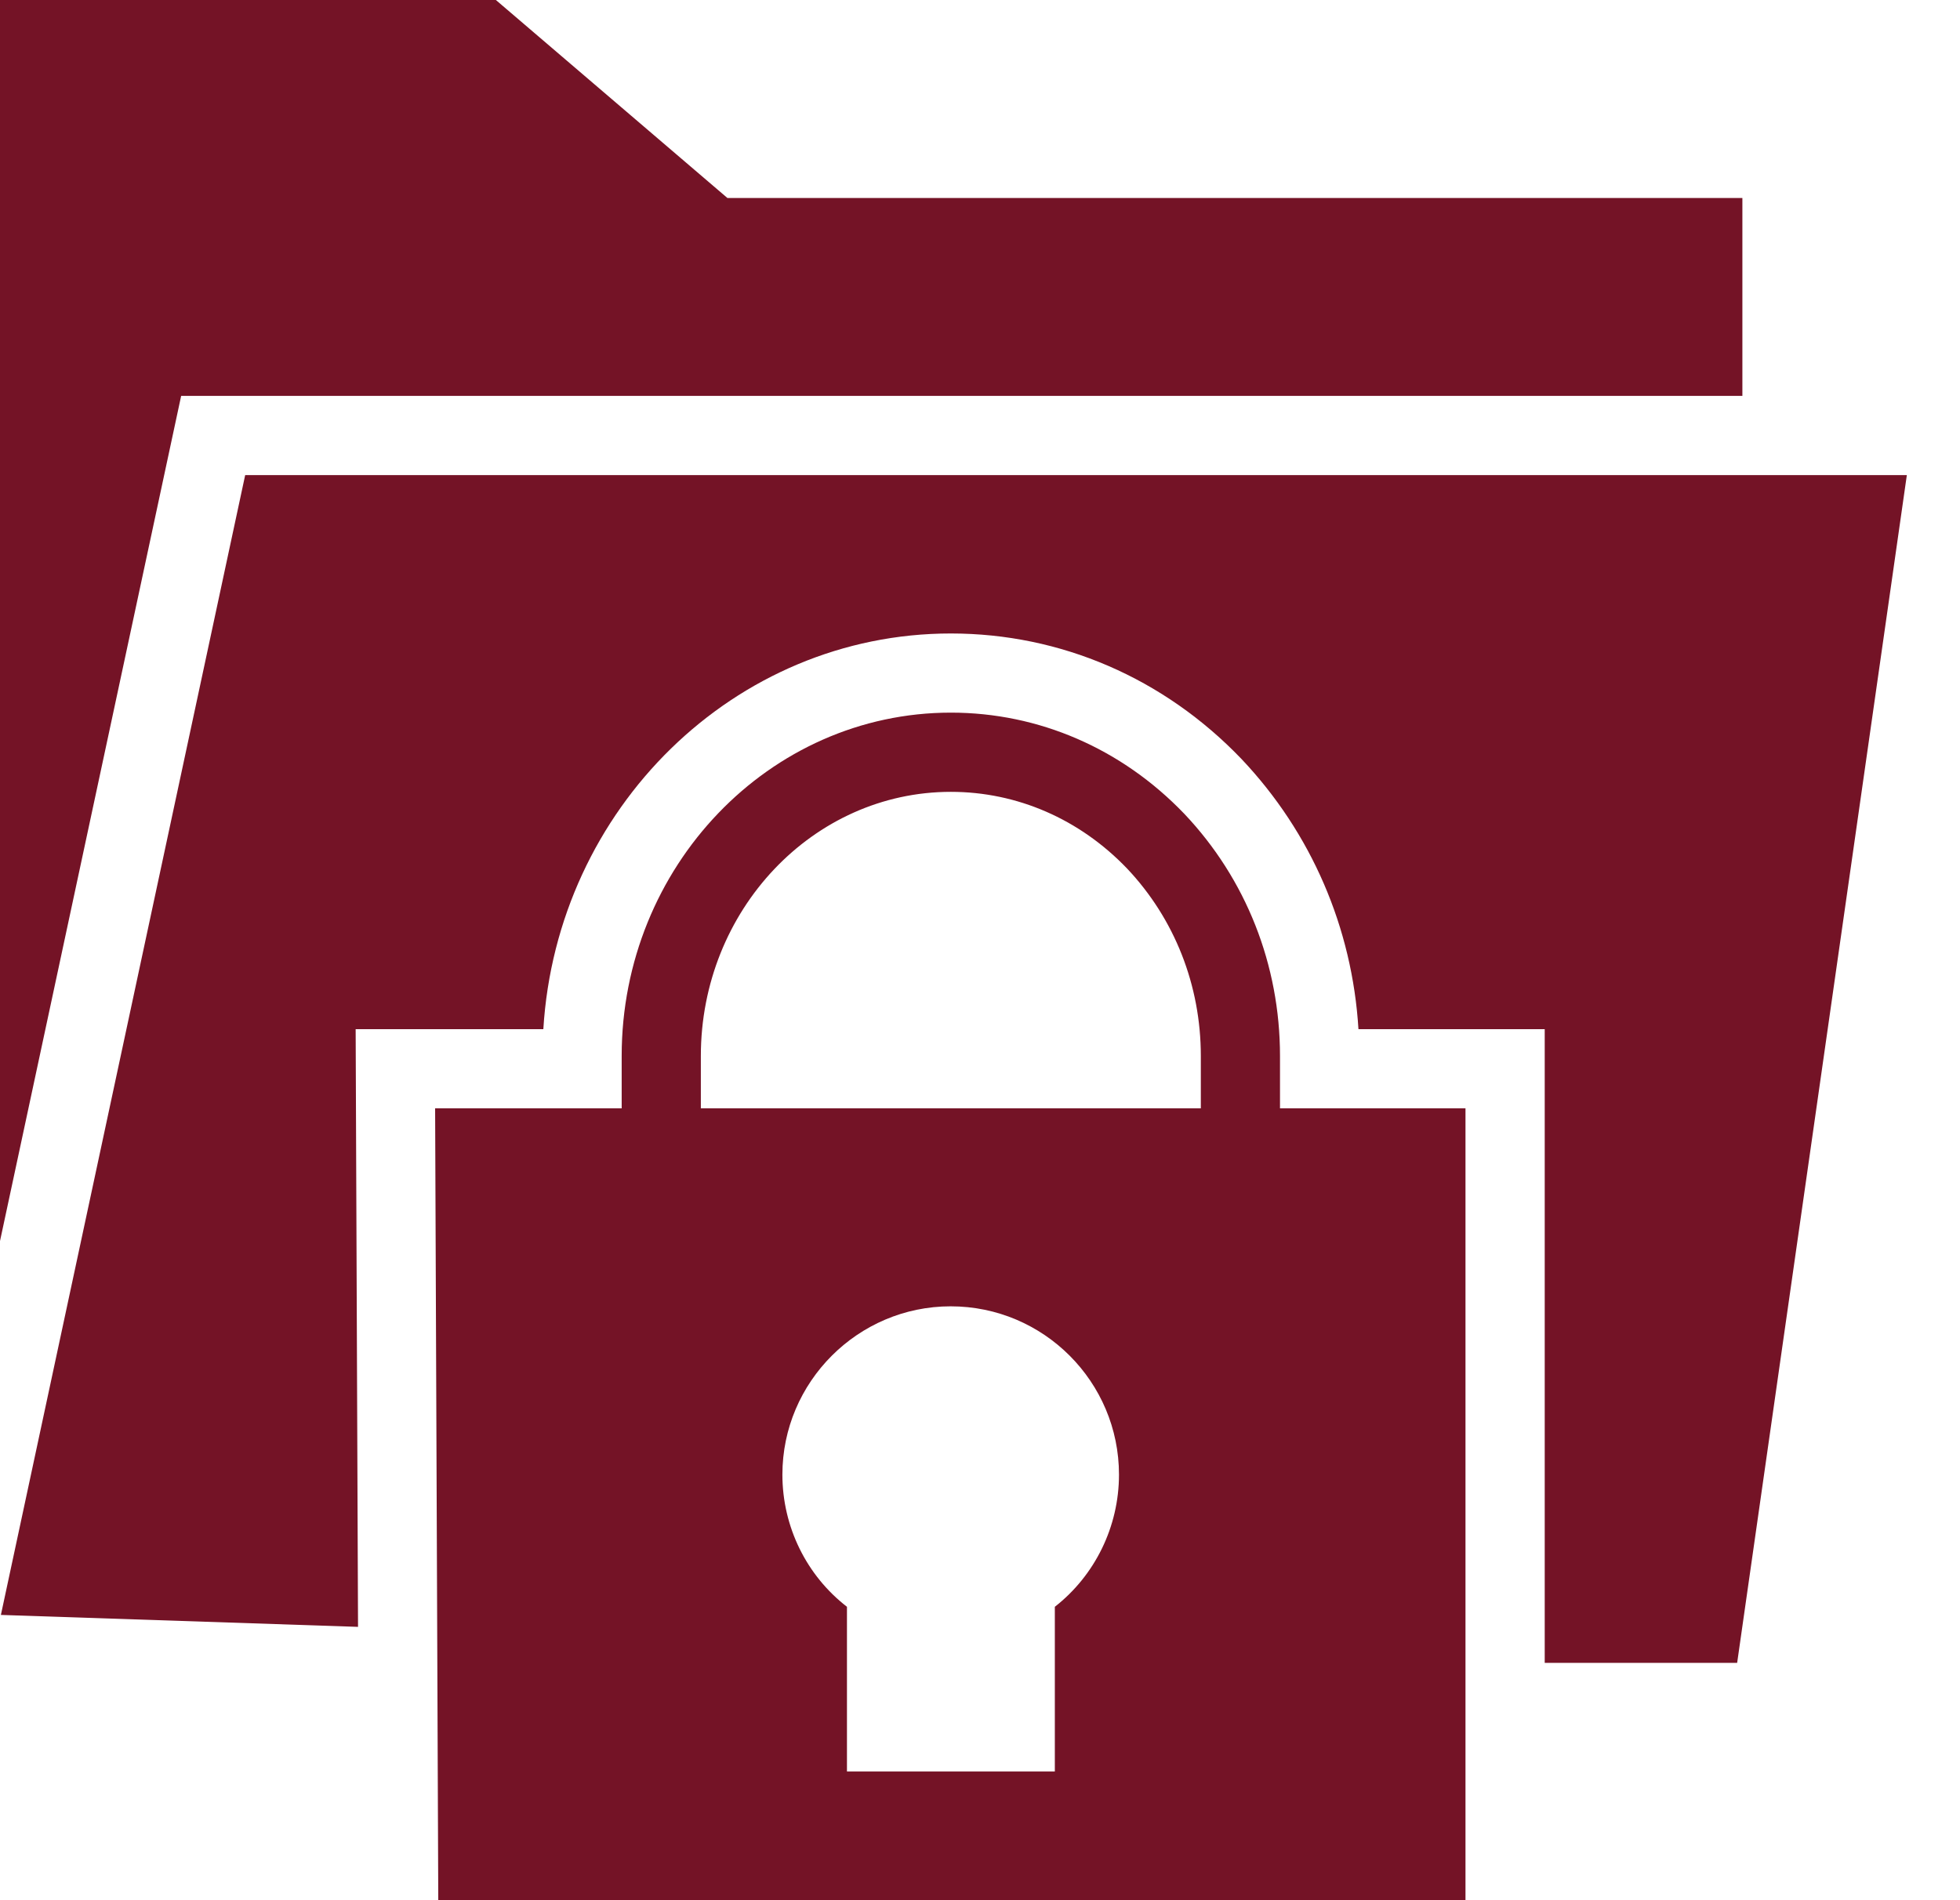
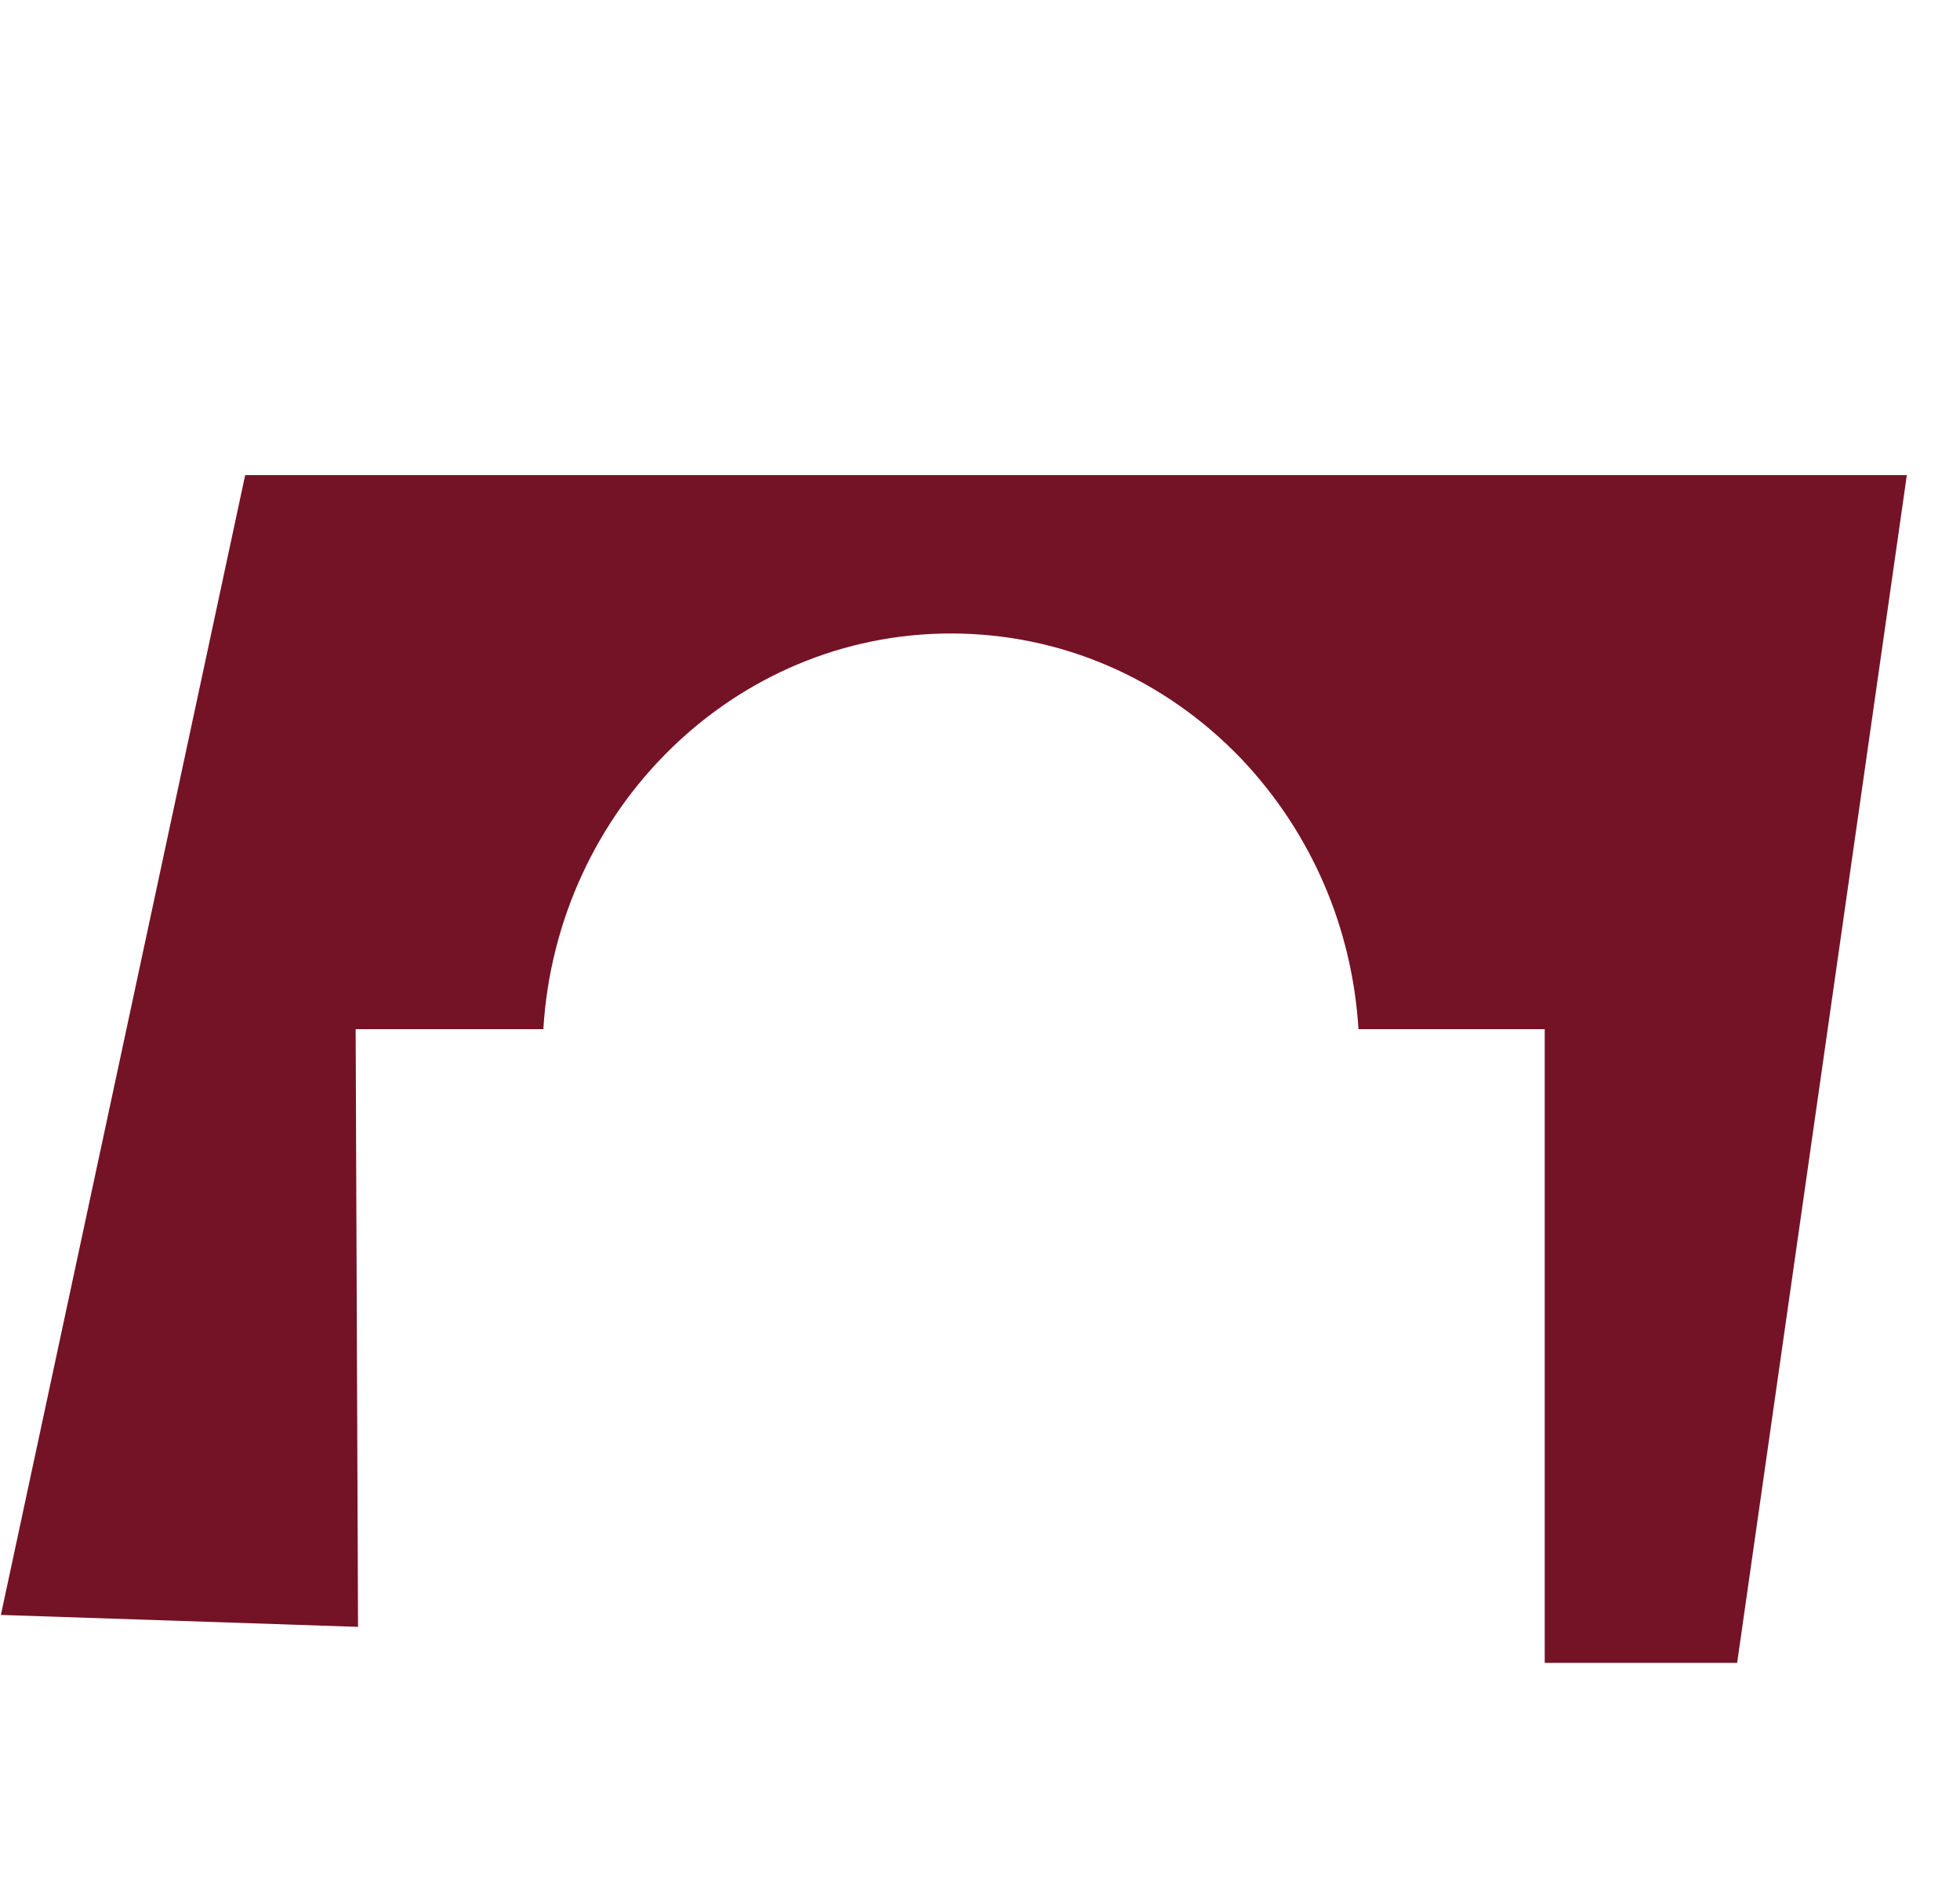
<svg xmlns="http://www.w3.org/2000/svg" width="33" height="32" viewBox="0 0 33 32" fill="none">
-   <path d="M21.551 17.783C21.551 16.25 20.98 14.802 19.939 13.704C18.886 12.606 17.49 12.001 16.009 12.001C12.953 12.001 10.467 14.595 10.467 17.783V18.665H7.326L7.379 32H24.674V18.665H21.551V17.783ZM17.76 27.059V29.833H14.26V27.059C13.58 26.533 13.173 25.713 13.173 24.833C13.173 23.273 14.446 21.999 16.006 21.999C17.573 21.999 18.84 23.273 18.84 24.833C18.84 25.713 18.433 26.533 17.76 27.059ZM20.218 18.665H11.8V17.783C11.8 15.33 13.688 13.335 16.009 13.335C17.124 13.335 18.177 13.793 18.974 14.624C19.776 15.471 20.218 16.593 20.218 17.783V18.665Z" fill="#741326" />
-   <path d="M29.336 6.667V3.334H12.247L8.349 0H0V20.9L3.05 6.667H29.336Z" fill="#741326" />
  <path d="M4.128 8.001L0.015 27.196L6.028 27.397L5.988 17.332H9.148C9.373 13.618 12.365 10.668 16.009 10.668C17.859 10.668 19.596 11.418 20.902 12.781C22.079 14.024 22.768 15.624 22.872 17.332H26.008V28.003H29.248L32.105 8.001H4.128Z" fill="#741326" />
</svg>